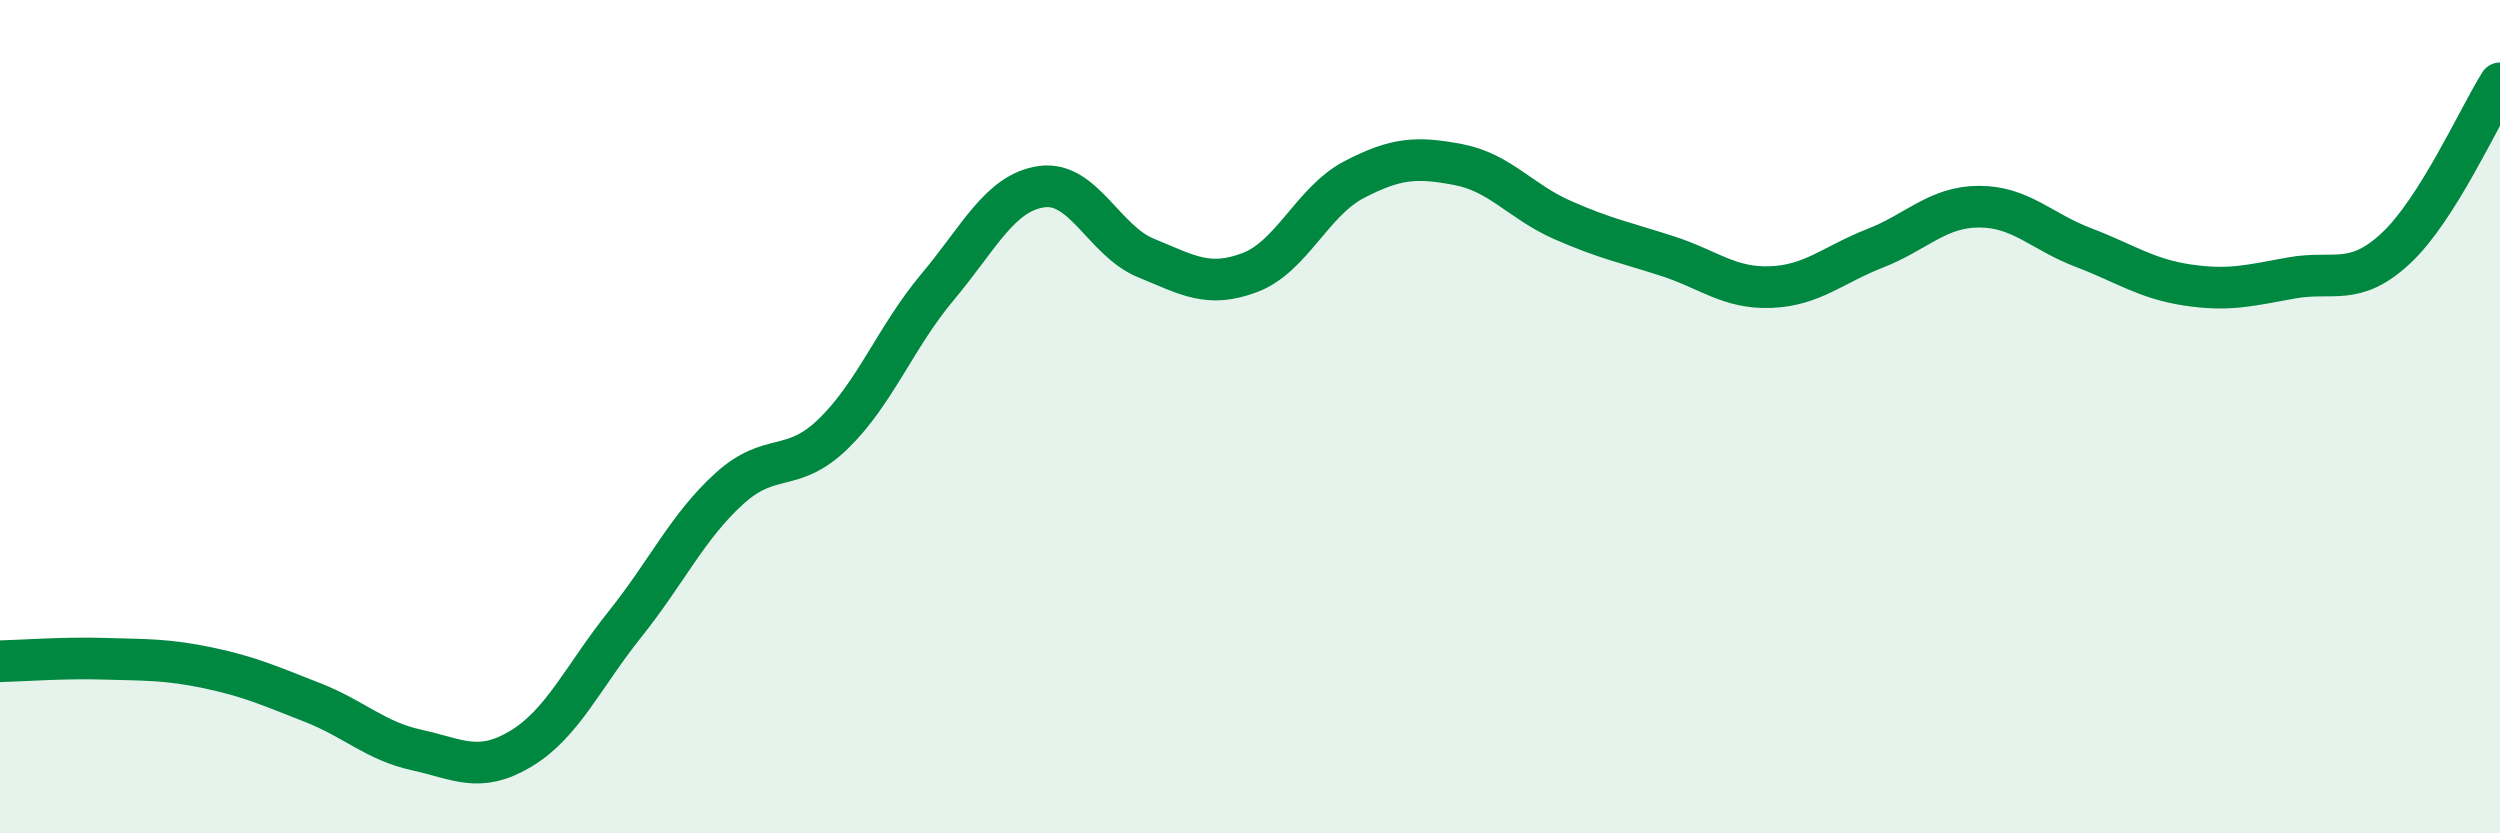
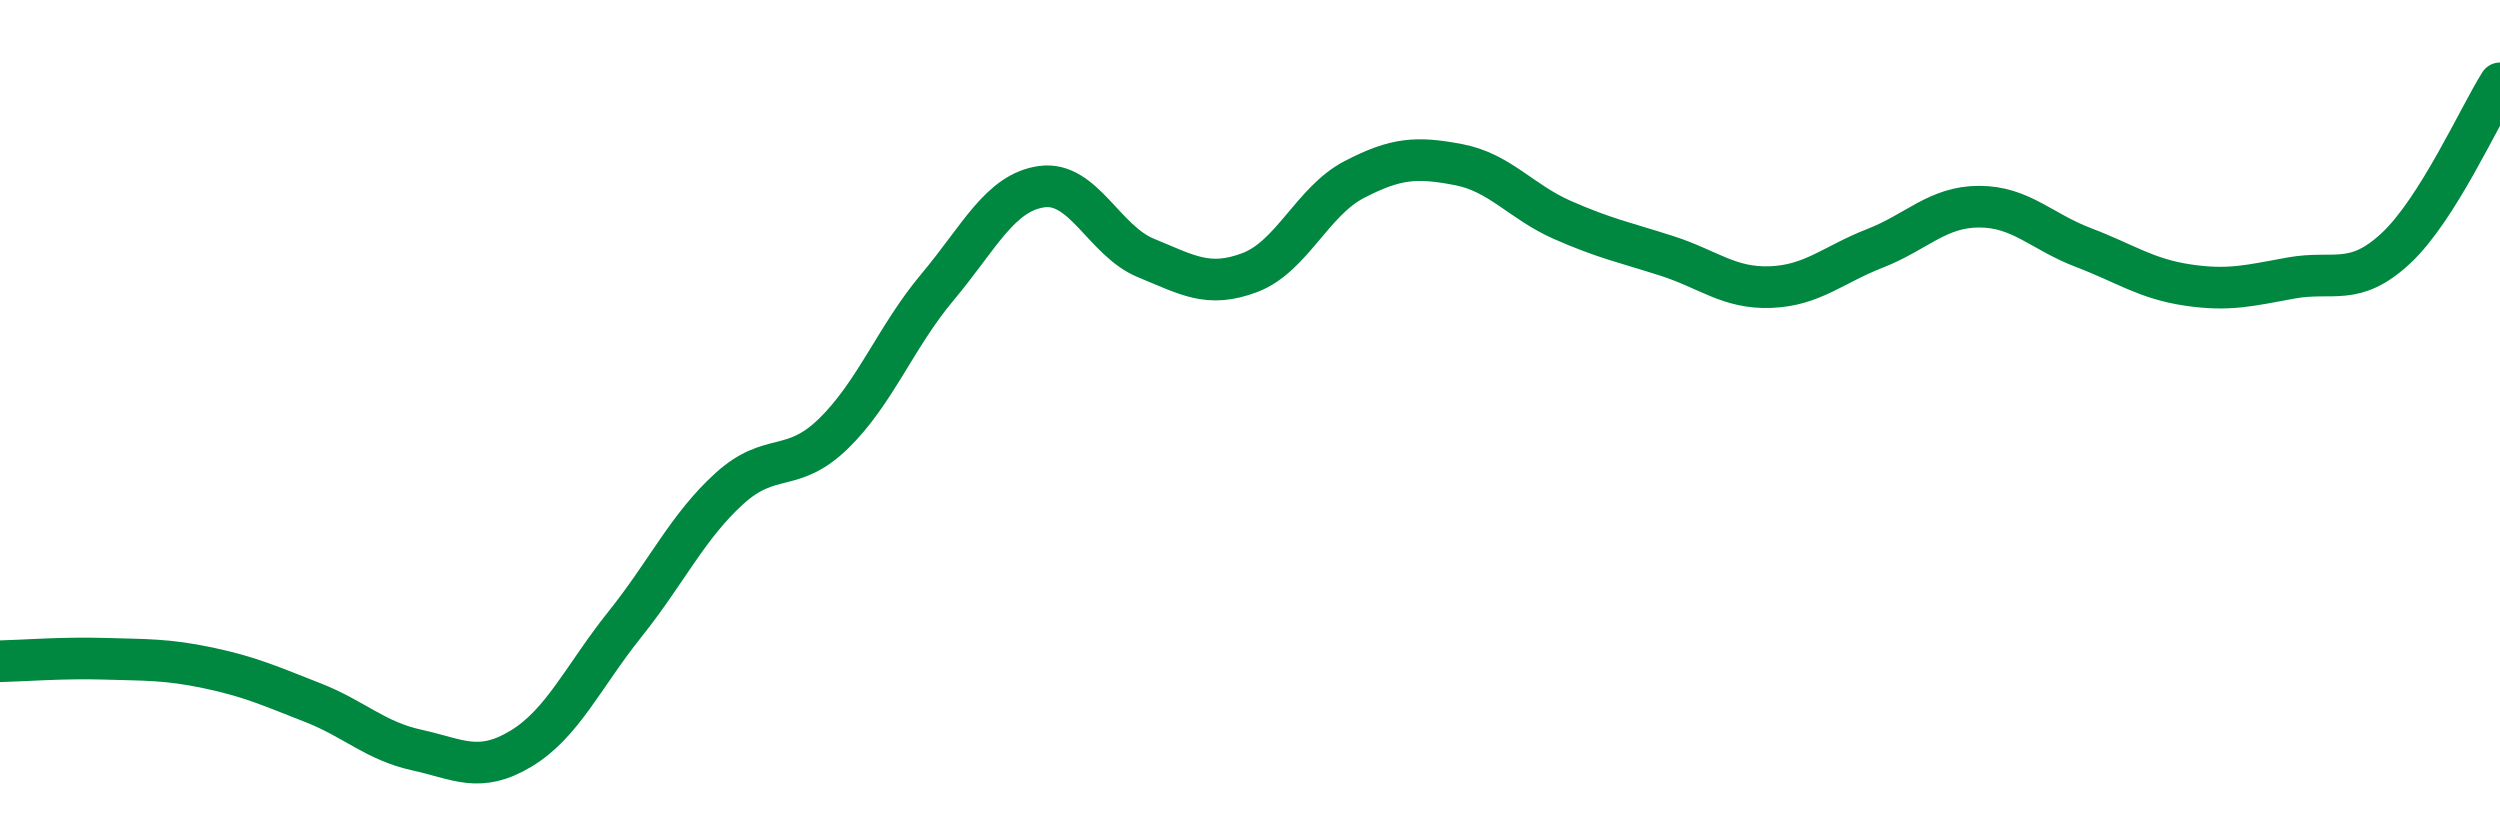
<svg xmlns="http://www.w3.org/2000/svg" width="60" height="20" viewBox="0 0 60 20">
-   <path d="M 0,15.87 C 0.5,15.86 1.5,15.78 2.5,15.81 C 3.5,15.84 4,15.82 5,16.03 C 6,16.24 6.5,16.47 7.5,16.86 C 8.5,17.25 9,17.78 10,18 C 11,18.22 11.5,18.57 12.5,17.97 C 13.5,17.37 14,16.23 15,14.98 C 16,13.73 16.5,12.64 17.5,11.73 C 18.5,10.82 19,11.38 20,10.41 C 21,9.44 21.5,8.08 22.5,6.89 C 23.5,5.7 24,4.62 25,4.48 C 26,4.34 26.5,5.78 27.5,6.19 C 28.5,6.6 29,6.92 30,6.54 C 31,6.16 31.5,4.83 32.5,4.31 C 33.5,3.79 34,3.76 35,3.95 C 36,4.14 36.5,4.84 37.5,5.28 C 38.5,5.72 39,5.82 40,6.14 C 41,6.46 41.5,6.93 42.5,6.89 C 43.5,6.85 44,6.35 45,5.96 C 46,5.57 46.5,4.96 47.5,4.96 C 48.5,4.96 49,5.56 50,5.94 C 51,6.32 51.5,6.69 52.5,6.84 C 53.5,6.99 54,6.85 55,6.67 C 56,6.49 56.5,6.89 57.5,5.96 C 58.5,5.03 59.5,2.79 60,2L60 20L0 20Z" fill="#008740" opacity="0.1" stroke-linecap="round" stroke-linejoin="round" />
  <path d="M 0,15.87 C 0.5,15.86 1.5,15.78 2.5,15.81 C 3.5,15.84 4,15.82 5,16.03 C 6,16.24 6.5,16.47 7.5,16.86 C 8.5,17.25 9,17.78 10,18 C 11,18.22 11.5,18.57 12.5,17.97 C 13.5,17.37 14,16.23 15,14.98 C 16,13.73 16.5,12.64 17.5,11.73 C 18.5,10.82 19,11.38 20,10.41 C 21,9.44 21.5,8.08 22.5,6.89 C 23.5,5.7 24,4.62 25,4.48 C 26,4.34 26.5,5.78 27.5,6.19 C 28.5,6.6 29,6.92 30,6.54 C 31,6.16 31.5,4.83 32.5,4.31 C 33.5,3.79 34,3.76 35,3.95 C 36,4.14 36.5,4.84 37.5,5.28 C 38.5,5.72 39,5.82 40,6.14 C 41,6.46 41.5,6.93 42.5,6.89 C 43.5,6.85 44,6.35 45,5.96 C 46,5.57 46.5,4.96 47.5,4.96 C 48.5,4.96 49,5.56 50,5.94 C 51,6.32 51.5,6.69 52.5,6.84 C 53.5,6.99 54,6.85 55,6.67 C 56,6.49 56.5,6.89 57.5,5.96 C 58.5,5.03 59.5,2.79 60,2" stroke="#008740" stroke-width="1" fill="none" stroke-linecap="round" stroke-linejoin="round" />
</svg>